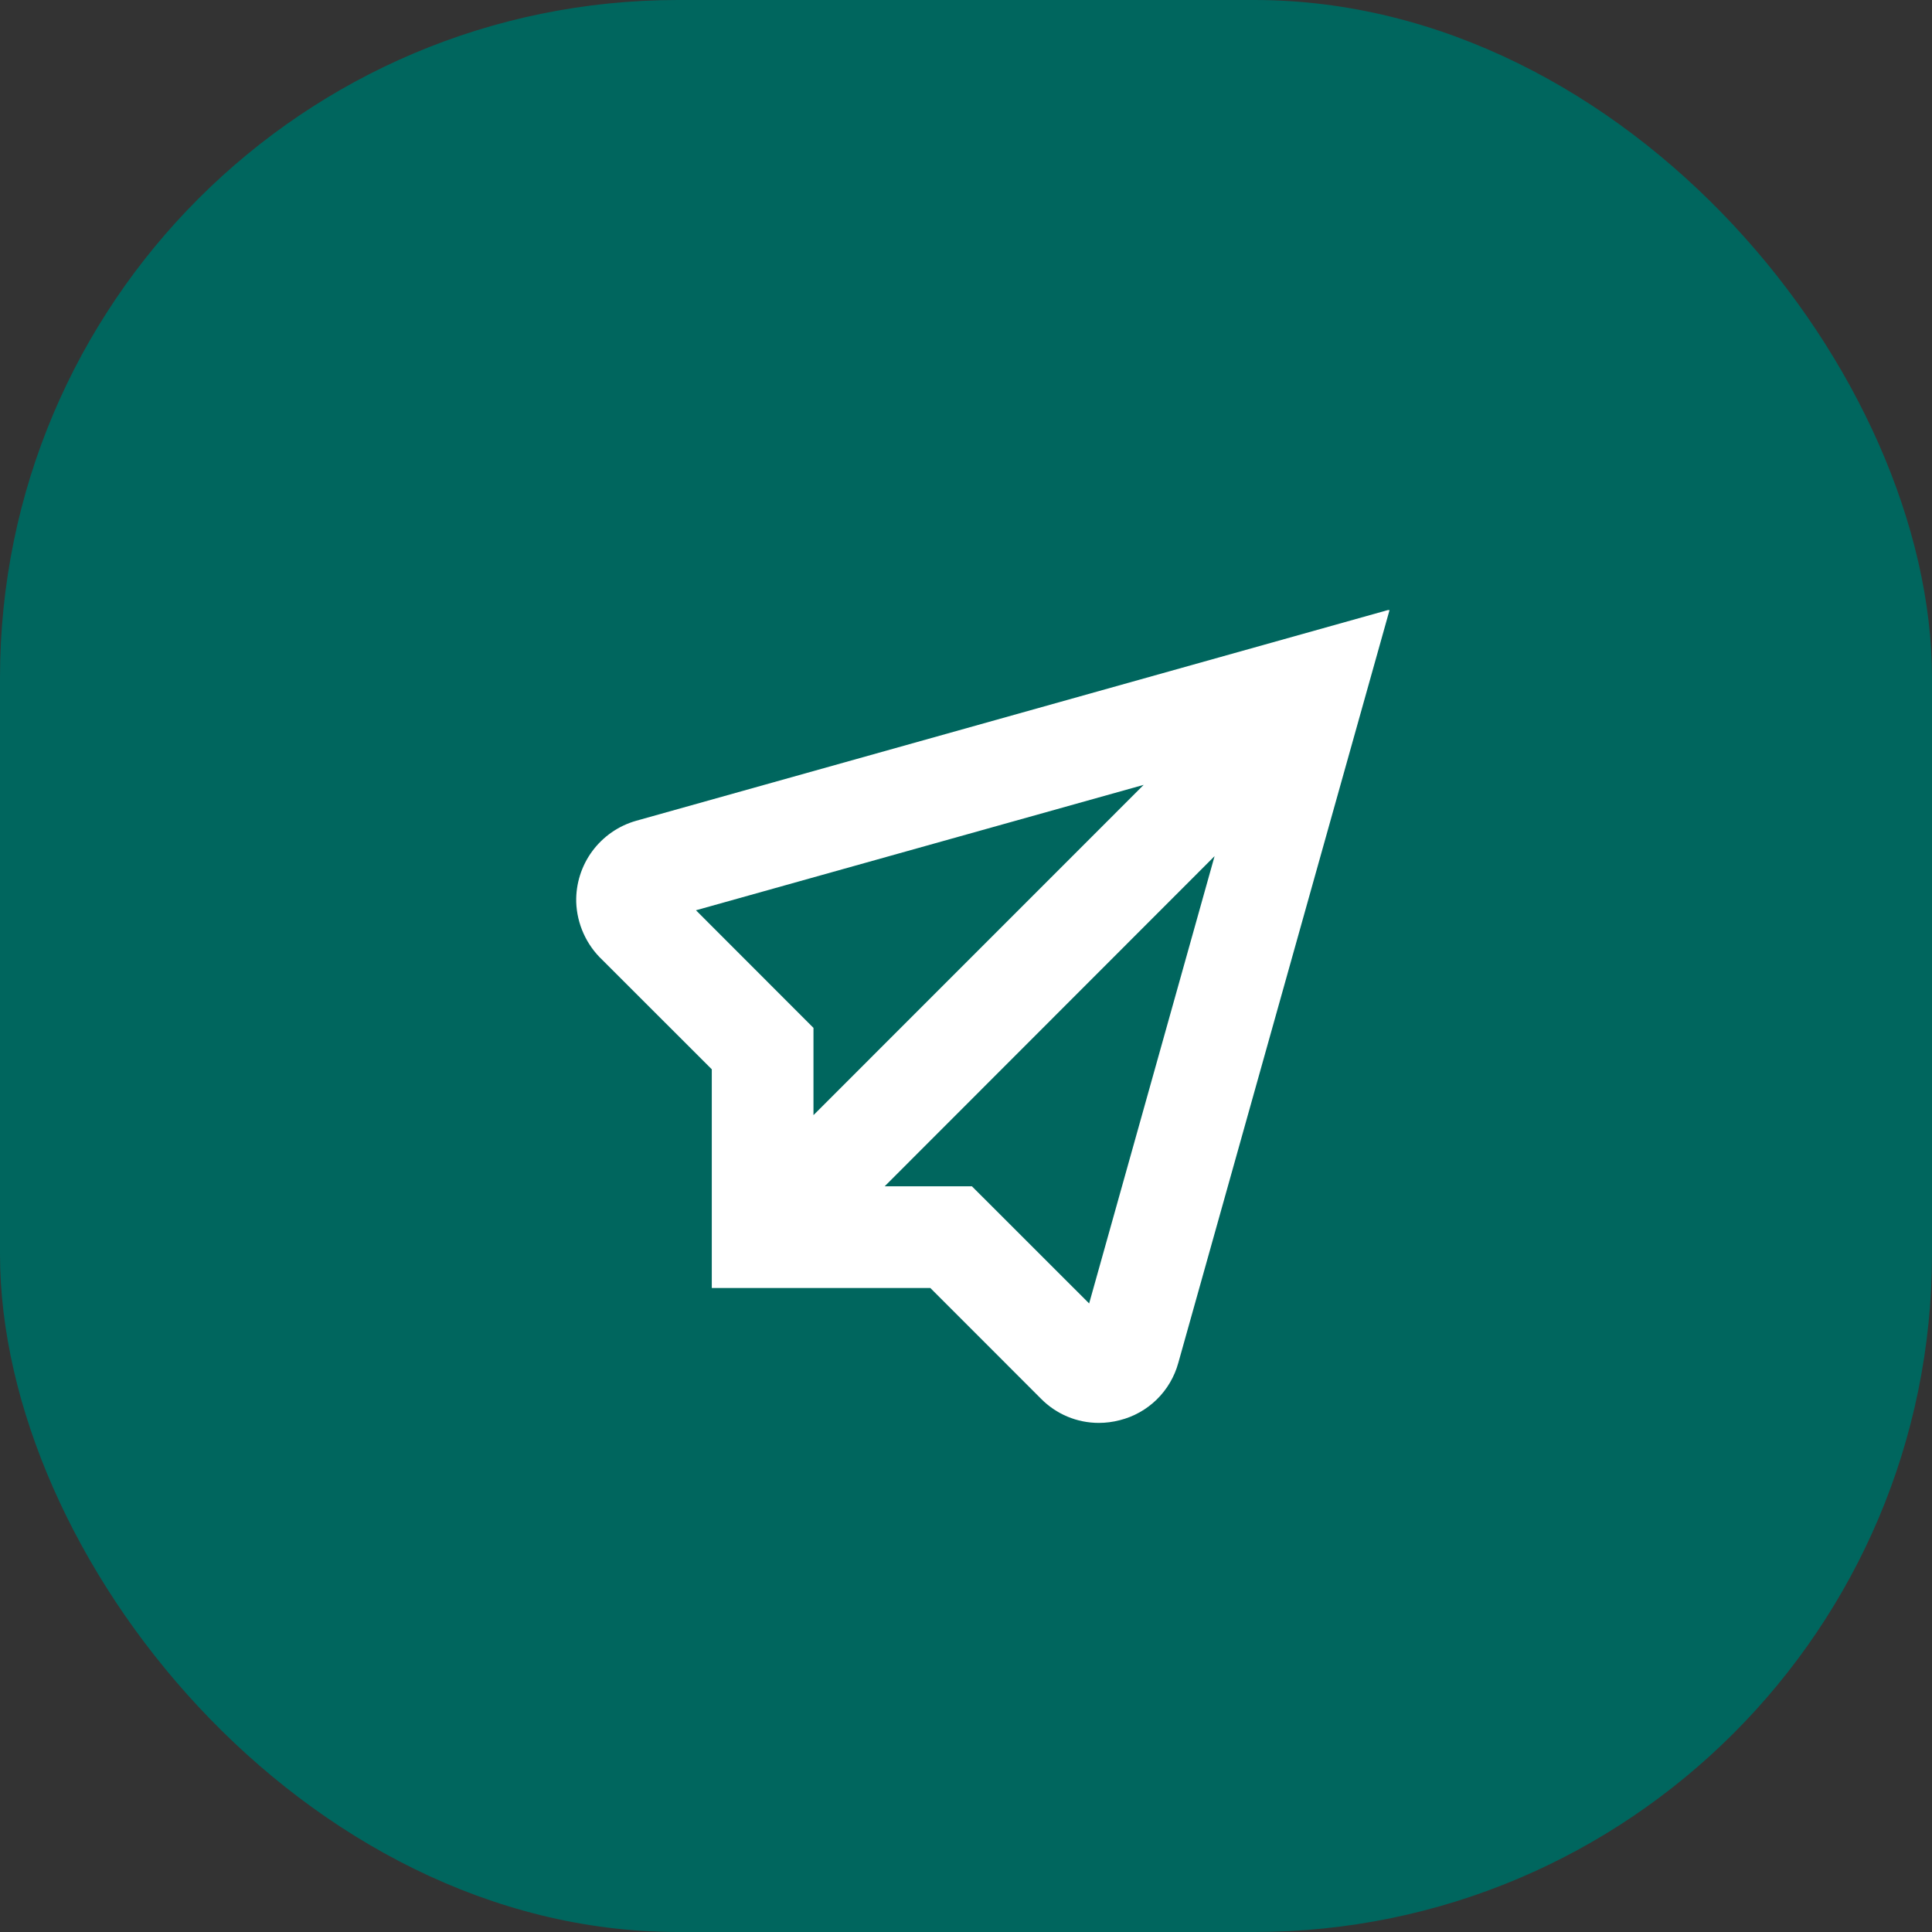
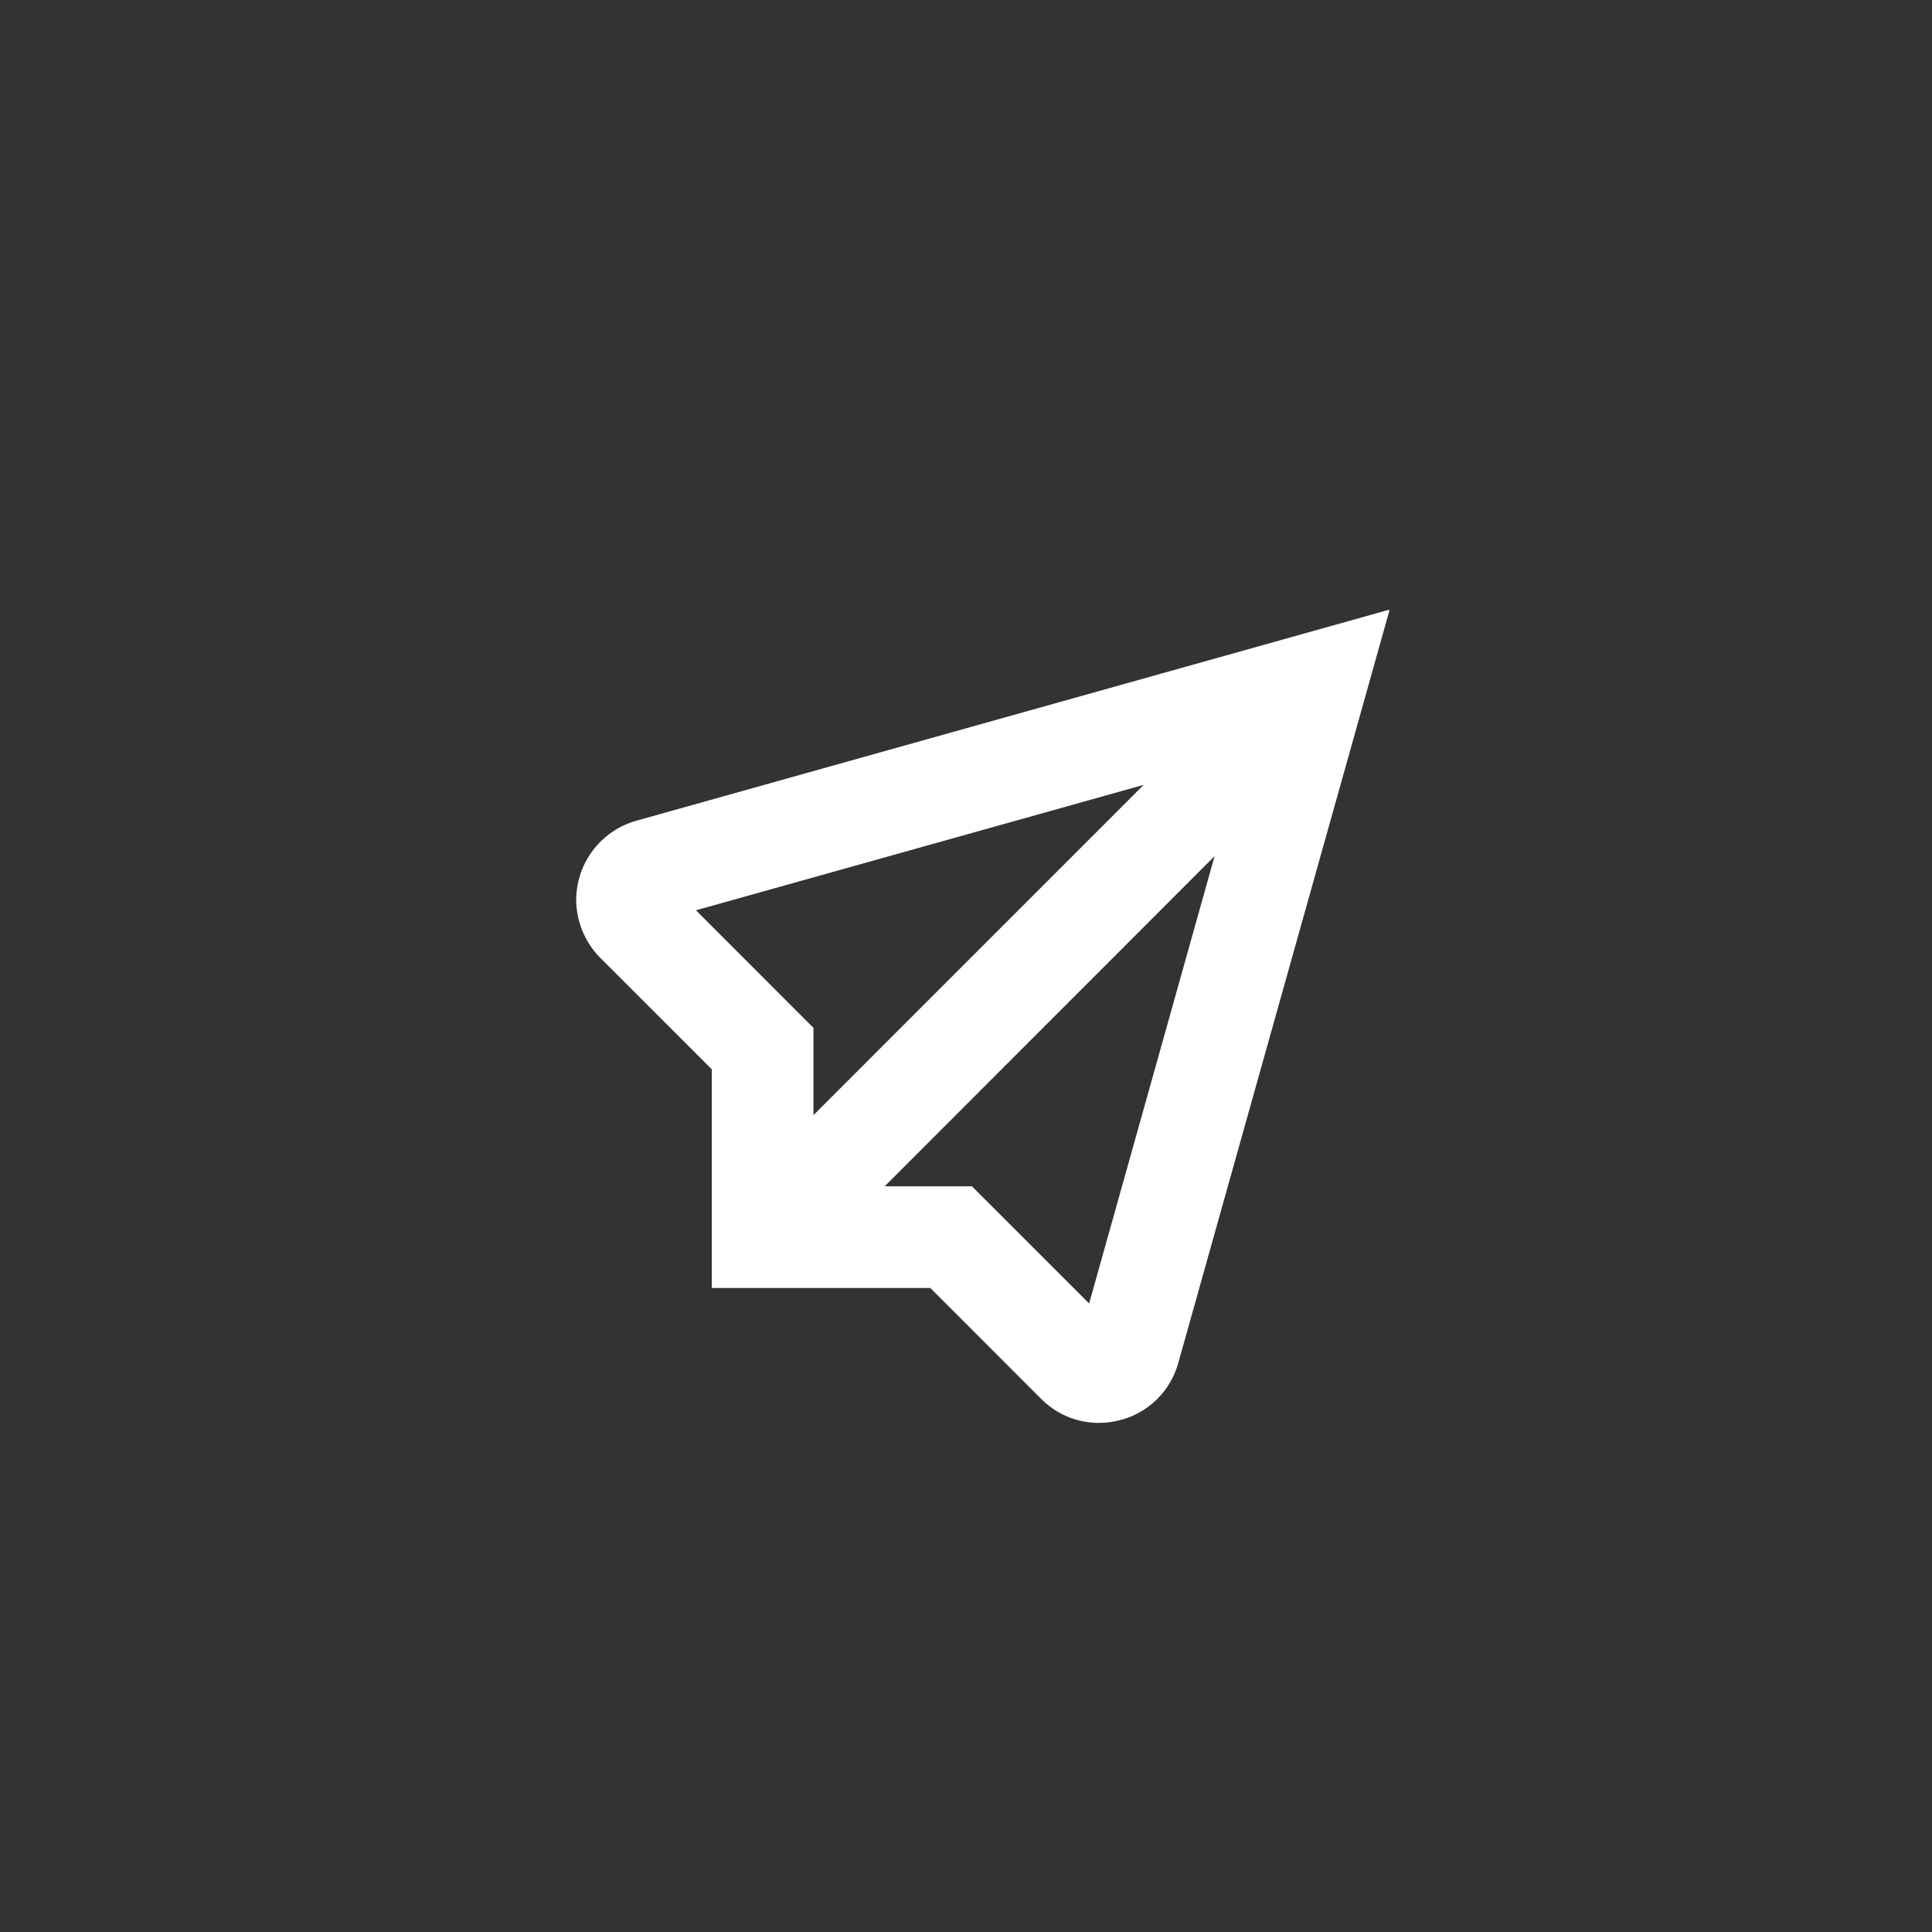
<svg xmlns="http://www.w3.org/2000/svg" width="57" height="57" viewBox="0 0 57 57" fill="none">
  <rect x="0" y="0" width="57" height="57" fill="#333333" stroke="none" />
-   <rect width="57" height="57" rx="20" fill="#00665E" />
  <g clip-path="url(#clip0_369_202)">
-     <path d="M18.77 24.215C18.251 24.362 17.796 24.677 17.475 25.111C17.155 25.544 16.988 26.072 17 26.611C17.022 27.261 17.299 27.875 17.771 28.321L21 31.548V38H27.448L30.713 41.267C30.936 41.493 31.201 41.672 31.494 41.795C31.787 41.917 32.101 41.98 32.419 41.98C32.627 41.98 32.835 41.953 33.037 41.9C33.448 41.797 33.824 41.586 34.128 41.289C34.431 40.992 34.65 40.62 34.763 40.211L41 17.984L18.77 24.215ZM20.533 26.856L33.742 23.156L24 32.9V30.326L20.533 26.856ZM32.133 38.456L28.675 35H26.1L35.834 25.259L32.133 38.456Z" fill="white" />
+     <path d="M18.77 24.215C18.251 24.362 17.796 24.677 17.475 25.111C17.155 25.544 16.988 26.072 17 26.611C17.022 27.261 17.299 27.875 17.771 28.321L21 31.548V38H27.448L30.713 41.267C30.936 41.493 31.201 41.672 31.494 41.795C31.787 41.917 32.101 41.98 32.419 41.98C32.627 41.98 32.835 41.953 33.037 41.9C33.448 41.797 33.824 41.586 34.128 41.289C34.431 40.992 34.65 40.62 34.763 40.211L41 17.984L18.77 24.215ZM20.533 26.856L33.742 23.156L24 32.9V30.326L20.533 26.856ZM32.133 38.456L28.675 35H26.1L35.834 25.259L32.133 38.456" fill="white" />
  </g>
  <defs>
    <clipPath id="clip0_369_202">
      <rect width="24" height="24" fill="white" transform="translate(17 18)" />
    </clipPath>
  </defs>
</svg>